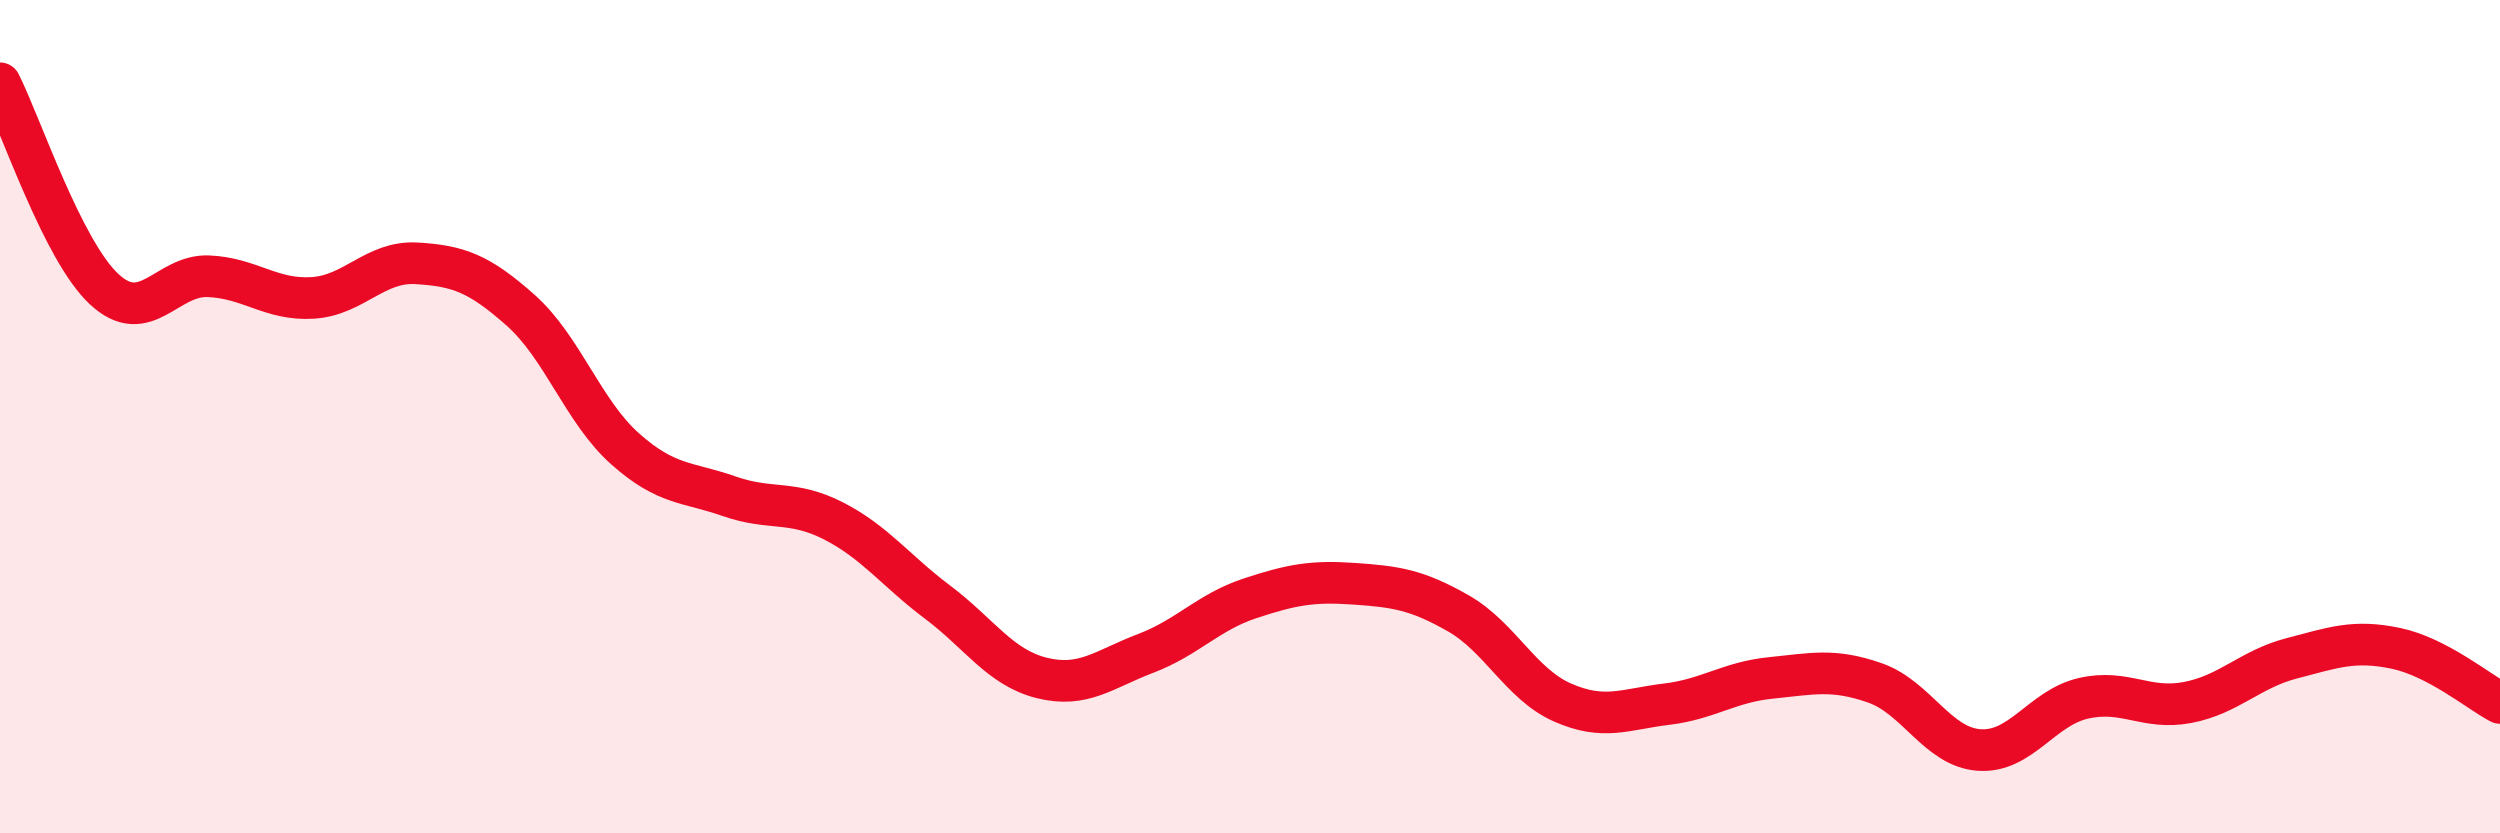
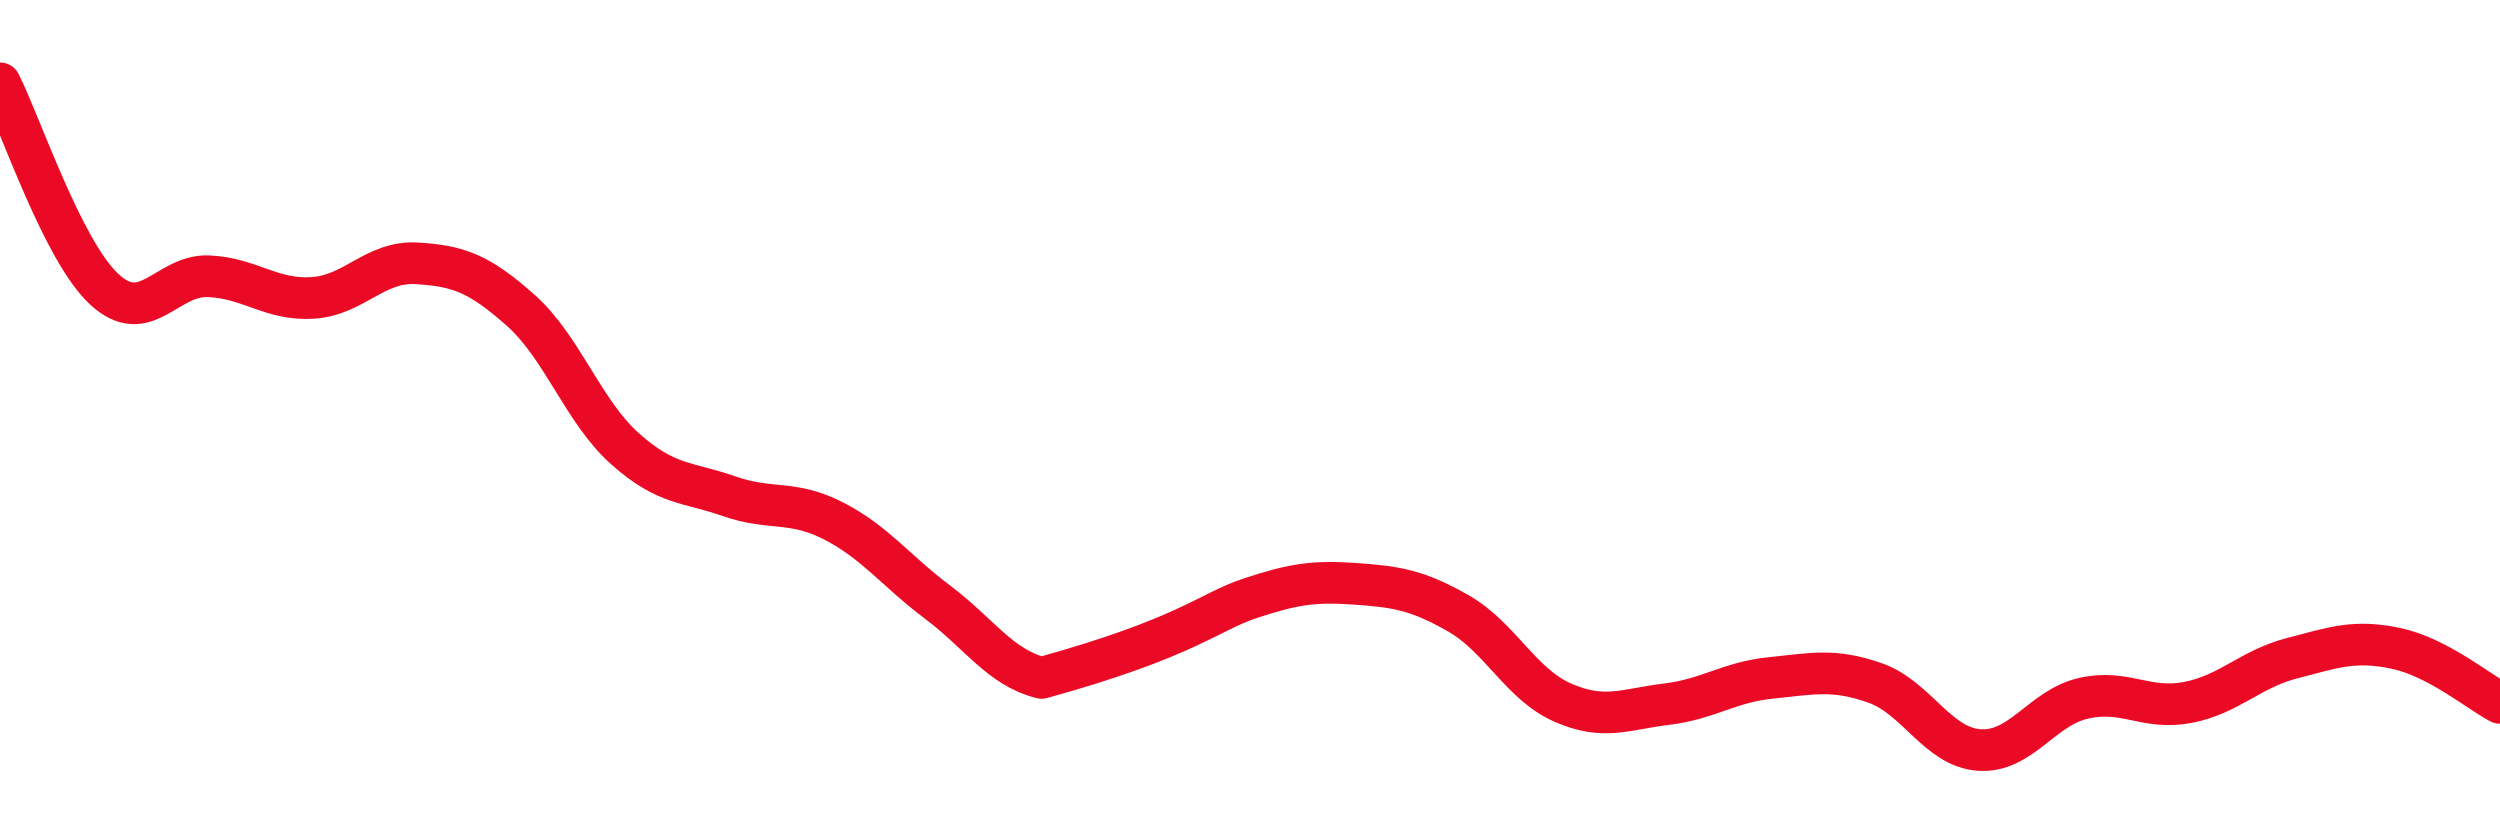
<svg xmlns="http://www.w3.org/2000/svg" width="60" height="20" viewBox="0 0 60 20">
-   <path d="M 0,2 C 0.5,2.99 1.5,6.01 2.5,6.94 C 3.5,7.87 4,6.59 5,6.63 C 6,6.67 6.5,7.21 7.5,7.15 C 8.5,7.09 9,6.26 10,6.32 C 11,6.38 11.5,6.56 12.5,7.45 C 13.5,8.34 14,9.88 15,10.77 C 16,11.66 16.5,11.56 17.5,11.91 C 18.5,12.26 19,11.99 20,12.5 C 21,13.01 21.5,13.7 22.5,14.45 C 23.5,15.2 24,16.02 25,16.27 C 26,16.52 26.5,16.06 27.5,15.68 C 28.5,15.3 29,14.69 30,14.36 C 31,14.03 31.5,13.94 32.5,14.01 C 33.5,14.08 34,14.15 35,14.72 C 36,15.29 36.5,16.42 37.5,16.86 C 38.5,17.3 39,17.02 40,16.9 C 41,16.78 41.5,16.37 42.5,16.27 C 43.5,16.17 44,16.04 45,16.39 C 46,16.74 46.5,17.93 47.5,18 C 48.5,18.07 49,16.99 50,16.76 C 51,16.53 51.5,17.05 52.5,16.86 C 53.5,16.67 54,16.06 55,15.8 C 56,15.54 56.5,15.35 57.5,15.56 C 58.5,15.77 59.5,16.61 60,16.87L60 20L0 20Z" fill="#EB0A25" opacity="0.1" stroke-linecap="round" stroke-linejoin="round" />
-   <path d="M 0,2 C 0.5,2.99 1.5,6.01 2.5,6.94 C 3.5,7.87 4,6.59 5,6.63 C 6,6.67 6.5,7.21 7.5,7.15 C 8.5,7.09 9,6.26 10,6.32 C 11,6.38 11.5,6.56 12.5,7.45 C 13.5,8.34 14,9.88 15,10.77 C 16,11.66 16.5,11.56 17.5,11.91 C 18.5,12.26 19,11.99 20,12.5 C 21,13.01 21.5,13.7 22.5,14.45 C 23.5,15.2 24,16.02 25,16.27 C 26,16.52 26.5,16.06 27.5,15.68 C 28.5,15.3 29,14.69 30,14.36 C 31,14.03 31.5,13.94 32.5,14.01 C 33.5,14.08 34,14.15 35,14.72 C 36,15.29 36.5,16.42 37.5,16.86 C 38.5,17.3 39,17.02 40,16.9 C 41,16.78 41.5,16.37 42.5,16.27 C 43.5,16.17 44,16.04 45,16.39 C 46,16.74 46.5,17.93 47.5,18 C 48.5,18.07 49,16.99 50,16.76 C 51,16.53 51.5,17.05 52.5,16.86 C 53.5,16.67 54,16.06 55,15.8 C 56,15.54 56.5,15.35 57.5,15.56 C 58.5,15.77 59.5,16.61 60,16.87" stroke="#EB0A25" stroke-width="1" fill="none" stroke-linecap="round" stroke-linejoin="round" />
+   <path d="M 0,2 C 0.5,2.99 1.5,6.01 2.5,6.94 C 3.5,7.87 4,6.59 5,6.63 C 6,6.67 6.5,7.21 7.5,7.15 C 8.5,7.09 9,6.26 10,6.32 C 11,6.38 11.5,6.56 12.5,7.45 C 13.5,8.34 14,9.88 15,10.77 C 16,11.66 16.5,11.56 17.5,11.91 C 18.5,12.26 19,11.99 20,12.5 C 21,13.01 21.5,13.7 22.5,14.45 C 23.5,15.2 24,16.02 25,16.27 C 28.5,15.3 29,14.69 30,14.36 C 31,14.03 31.5,13.94 32.5,14.01 C 33.5,14.08 34,14.15 35,14.72 C 36,15.29 36.5,16.42 37.5,16.86 C 38.5,17.3 39,17.02 40,16.9 C 41,16.78 41.5,16.37 42.5,16.27 C 43.5,16.17 44,16.04 45,16.39 C 46,16.74 46.5,17.93 47.5,18 C 48.5,18.07 49,16.99 50,16.76 C 51,16.53 51.5,17.05 52.5,16.86 C 53.5,16.67 54,16.06 55,15.8 C 56,15.54 56.5,15.35 57.5,15.56 C 58.5,15.77 59.5,16.61 60,16.87" stroke="#EB0A25" stroke-width="1" fill="none" stroke-linecap="round" stroke-linejoin="round" />
</svg>